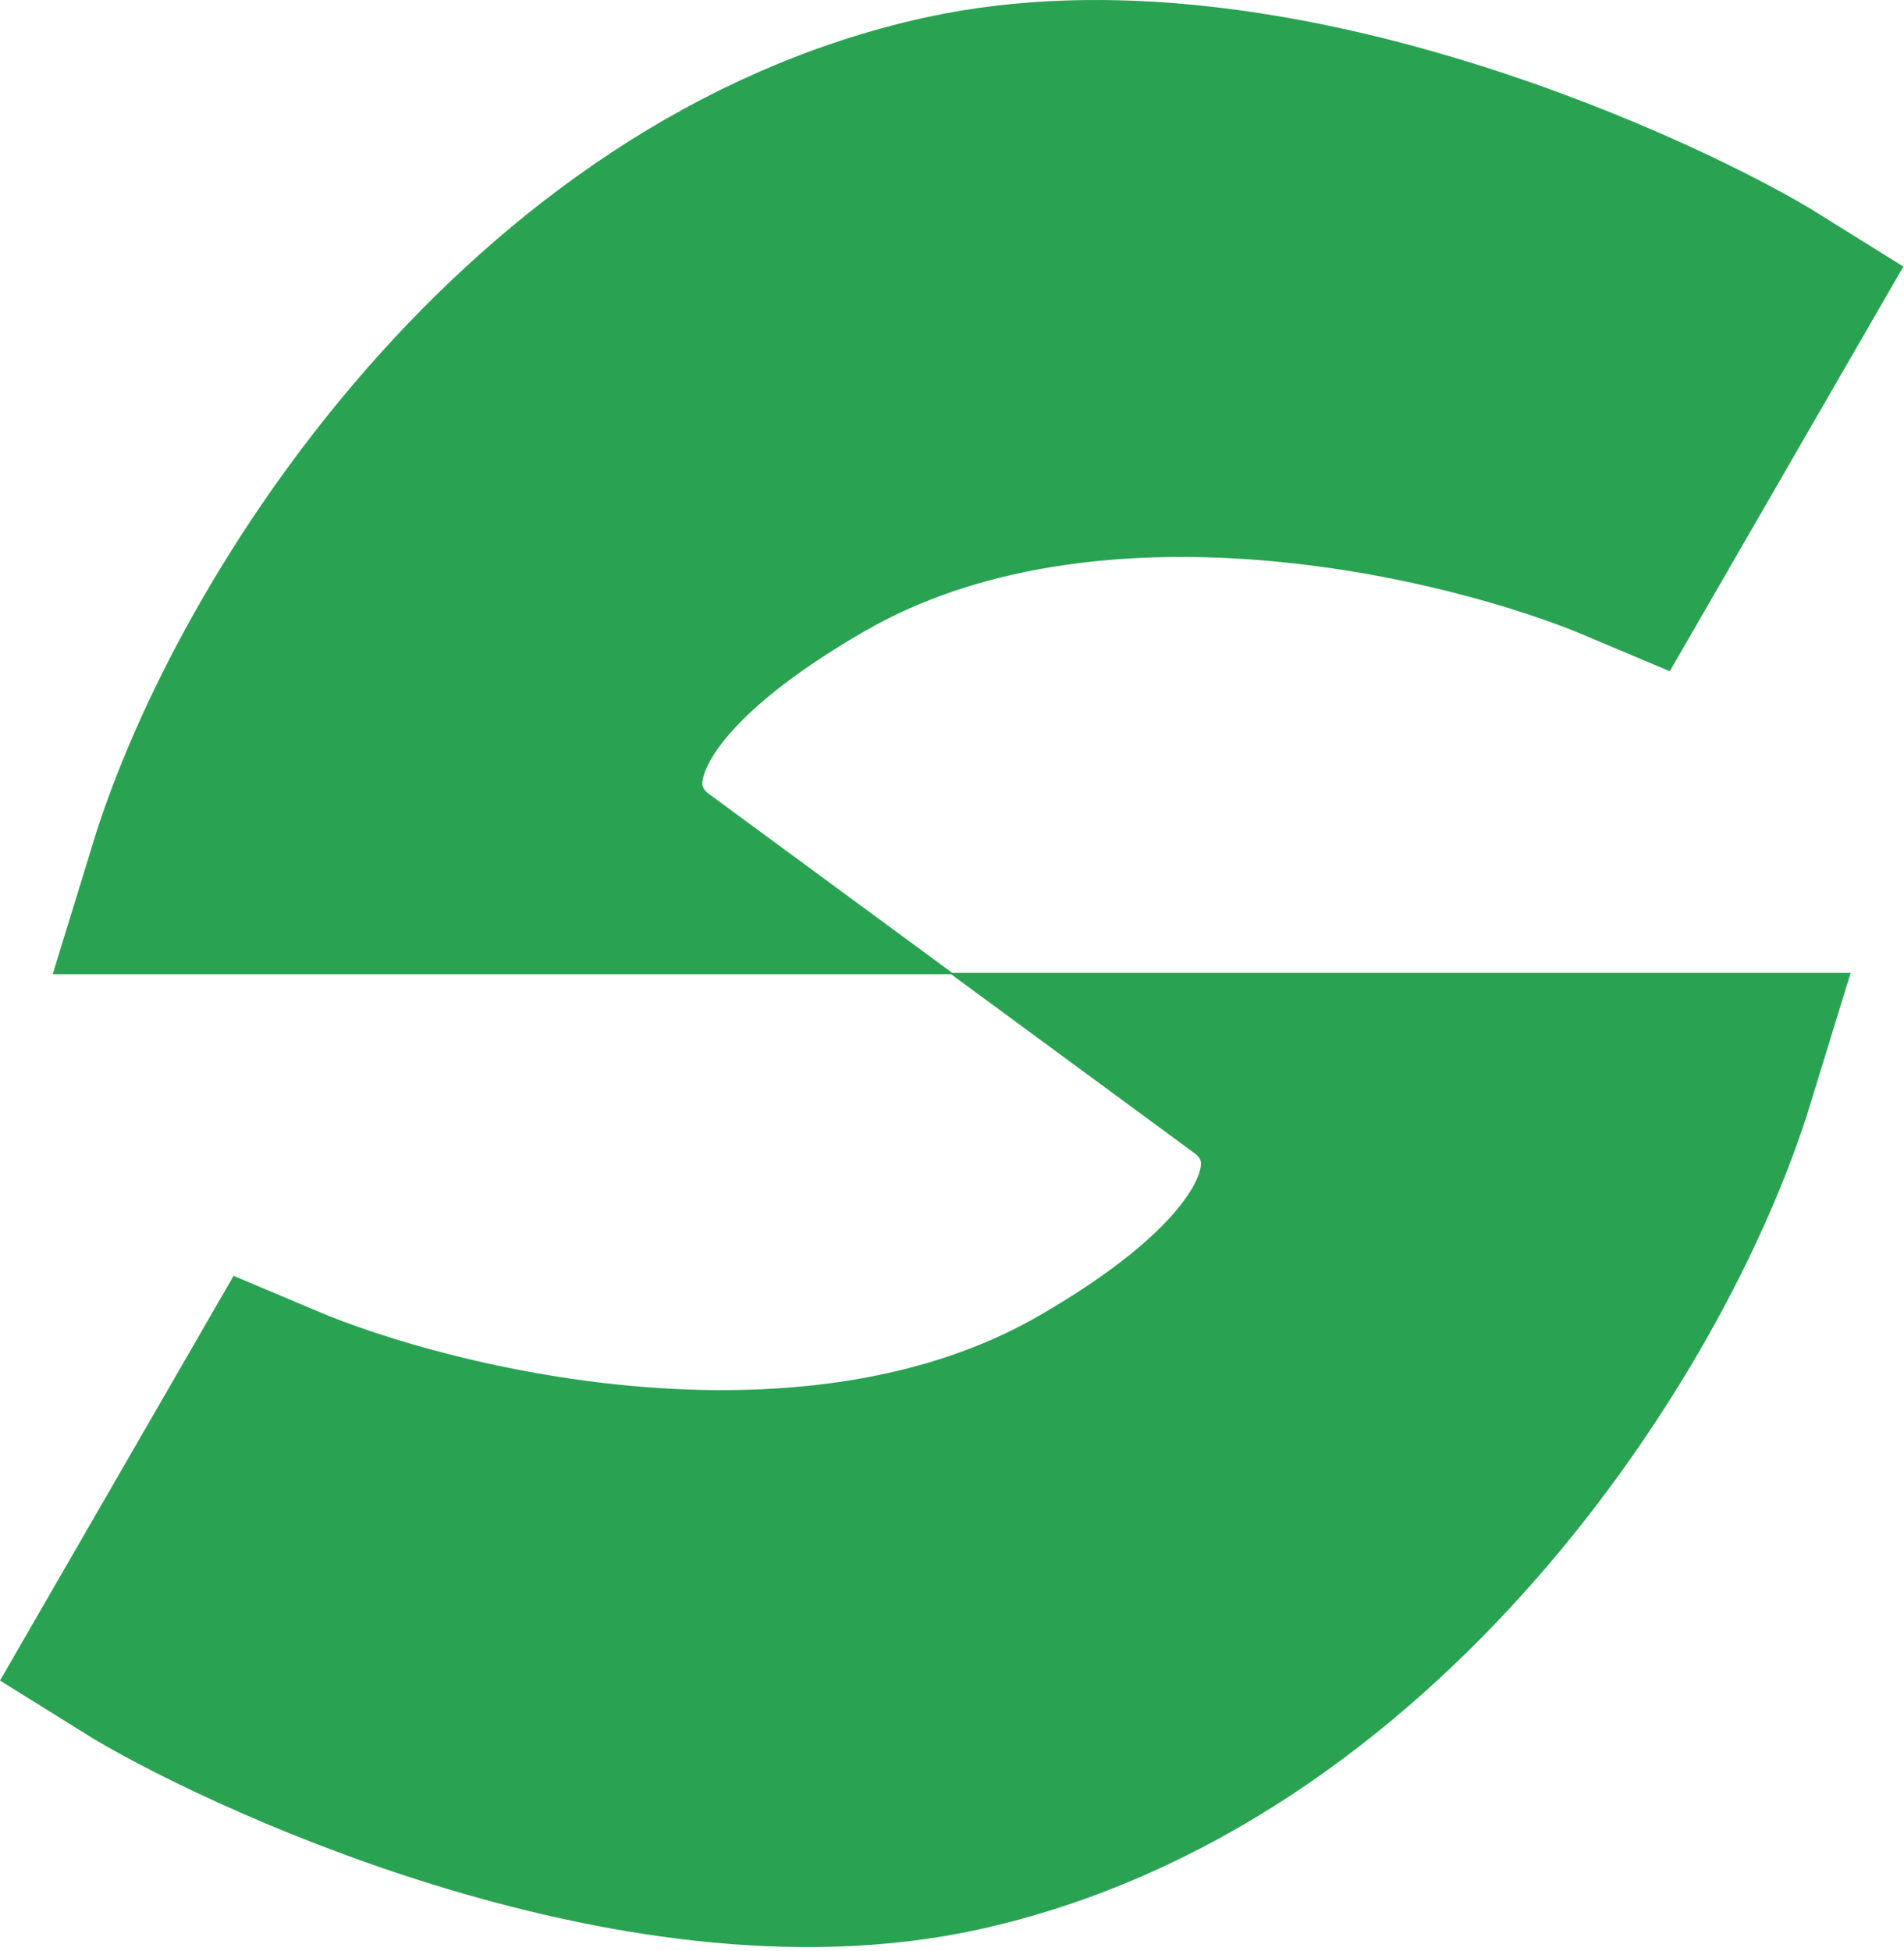
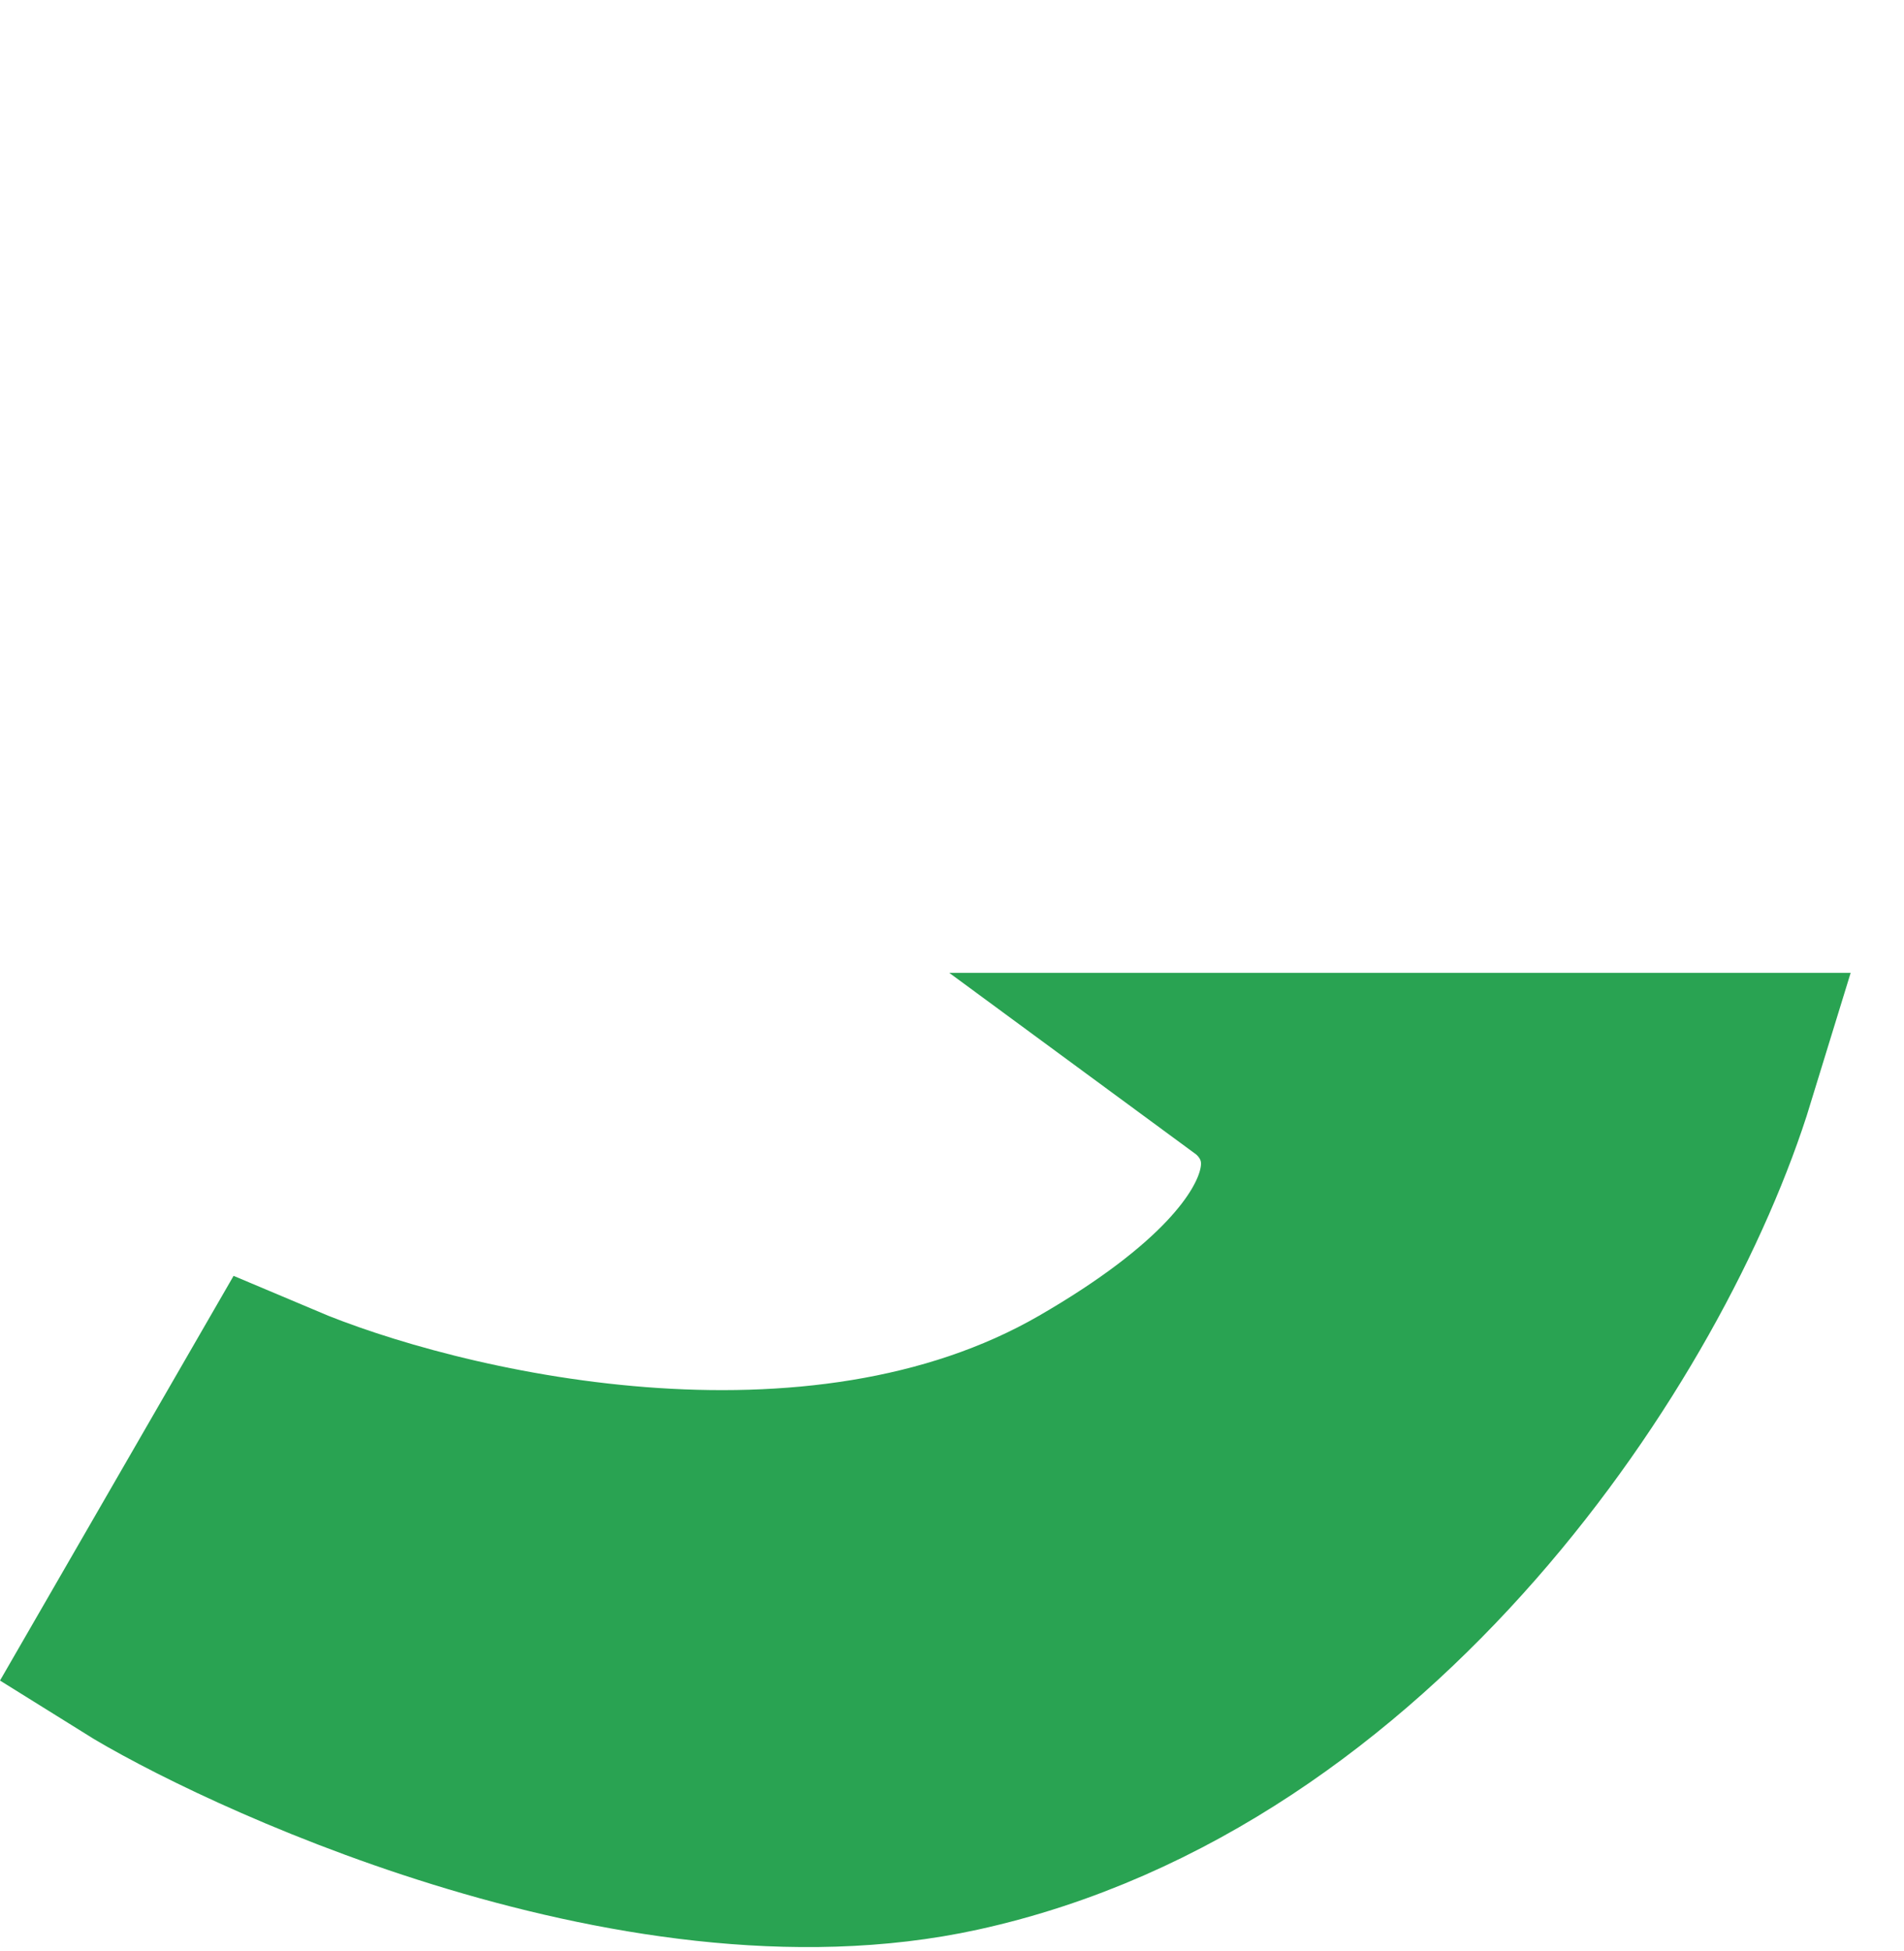
<svg xmlns="http://www.w3.org/2000/svg" width="326" height="334" viewBox="0 0 326 334" fill="none">
-   <path d="M278.625 93.205L302.765 51.394C285.876 40.845 217.086 7.684 162.08 19.748C92.024 35.112 45.499 106.323 32.217 149.61H111.086C100.92 142.137 92.361 120.394 139.452 93.205C186.544 66.017 251.855 81.877 278.625 93.205Z" fill="#29A352" stroke="#29A352" stroke-width="34.286" />
  <path d="M47.266 240.08L23.126 281.892C40.015 292.441 108.804 325.602 163.811 313.538C233.867 298.173 280.392 226.963 293.673 183.675H214.805C224.971 191.148 233.53 212.892 186.438 240.08C139.346 267.268 74.035 251.408 47.266 240.08Z" fill="#29A352" stroke="#29A352" stroke-width="34.286" />
</svg>